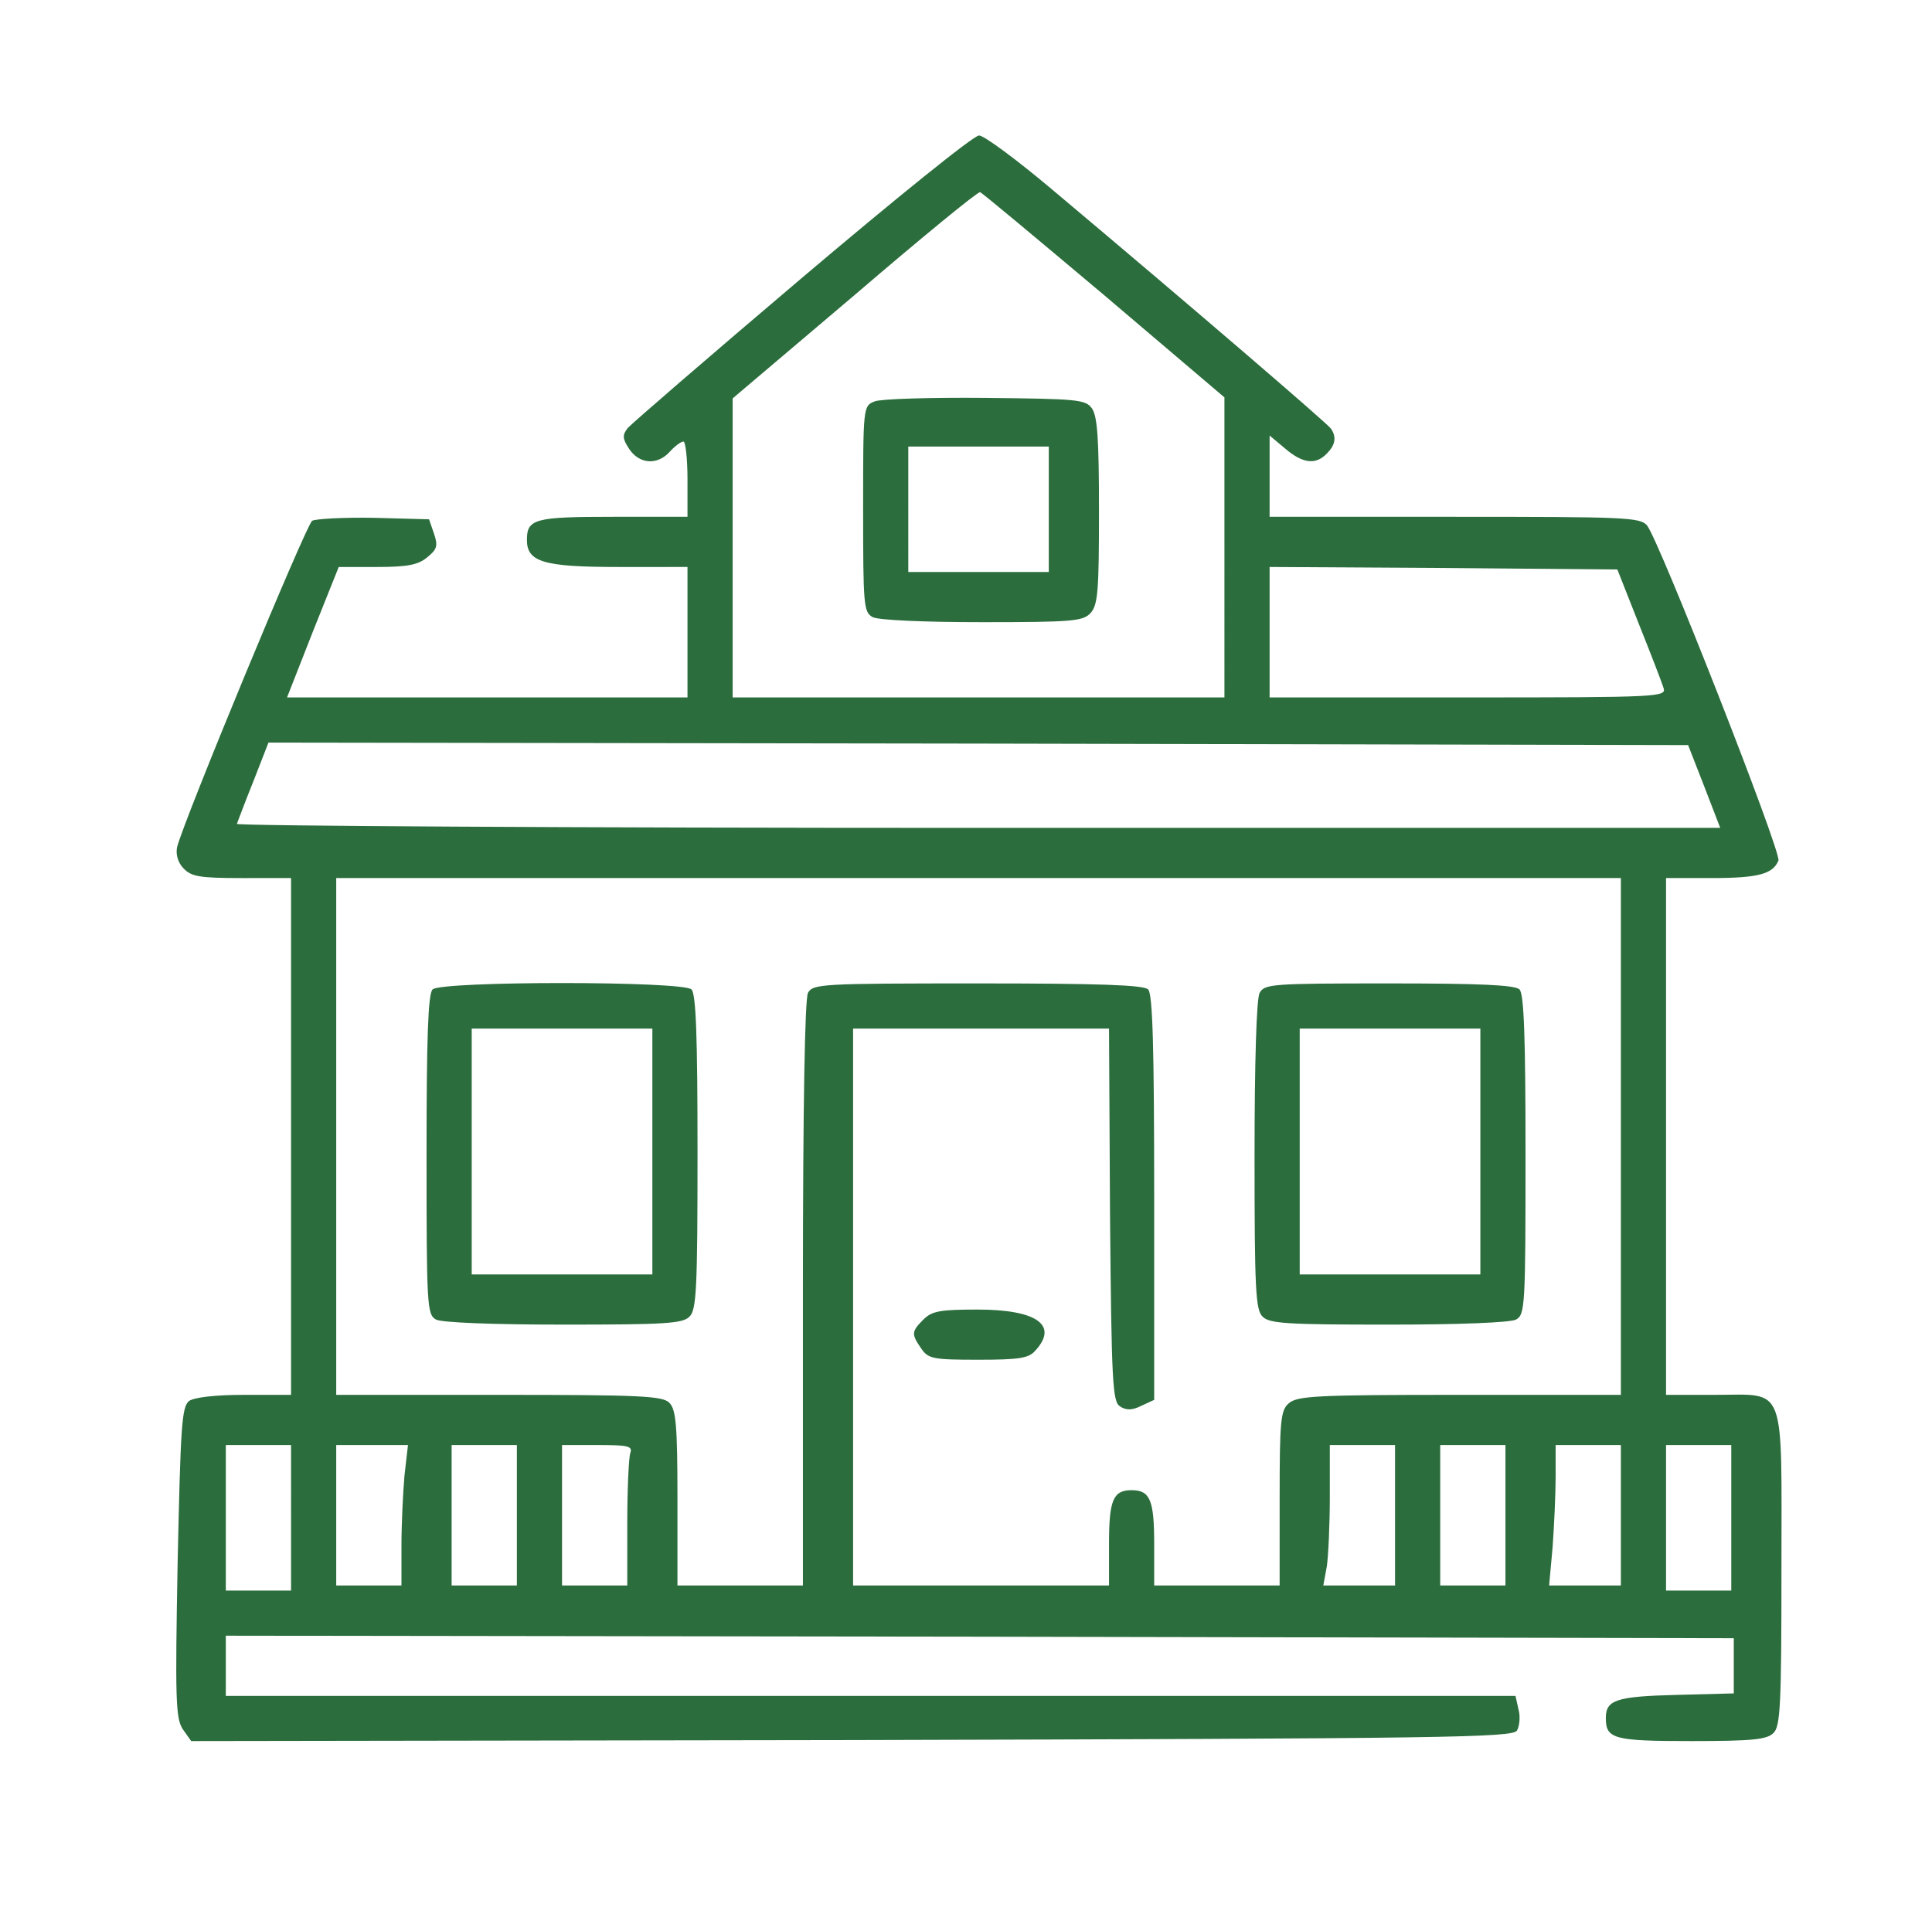
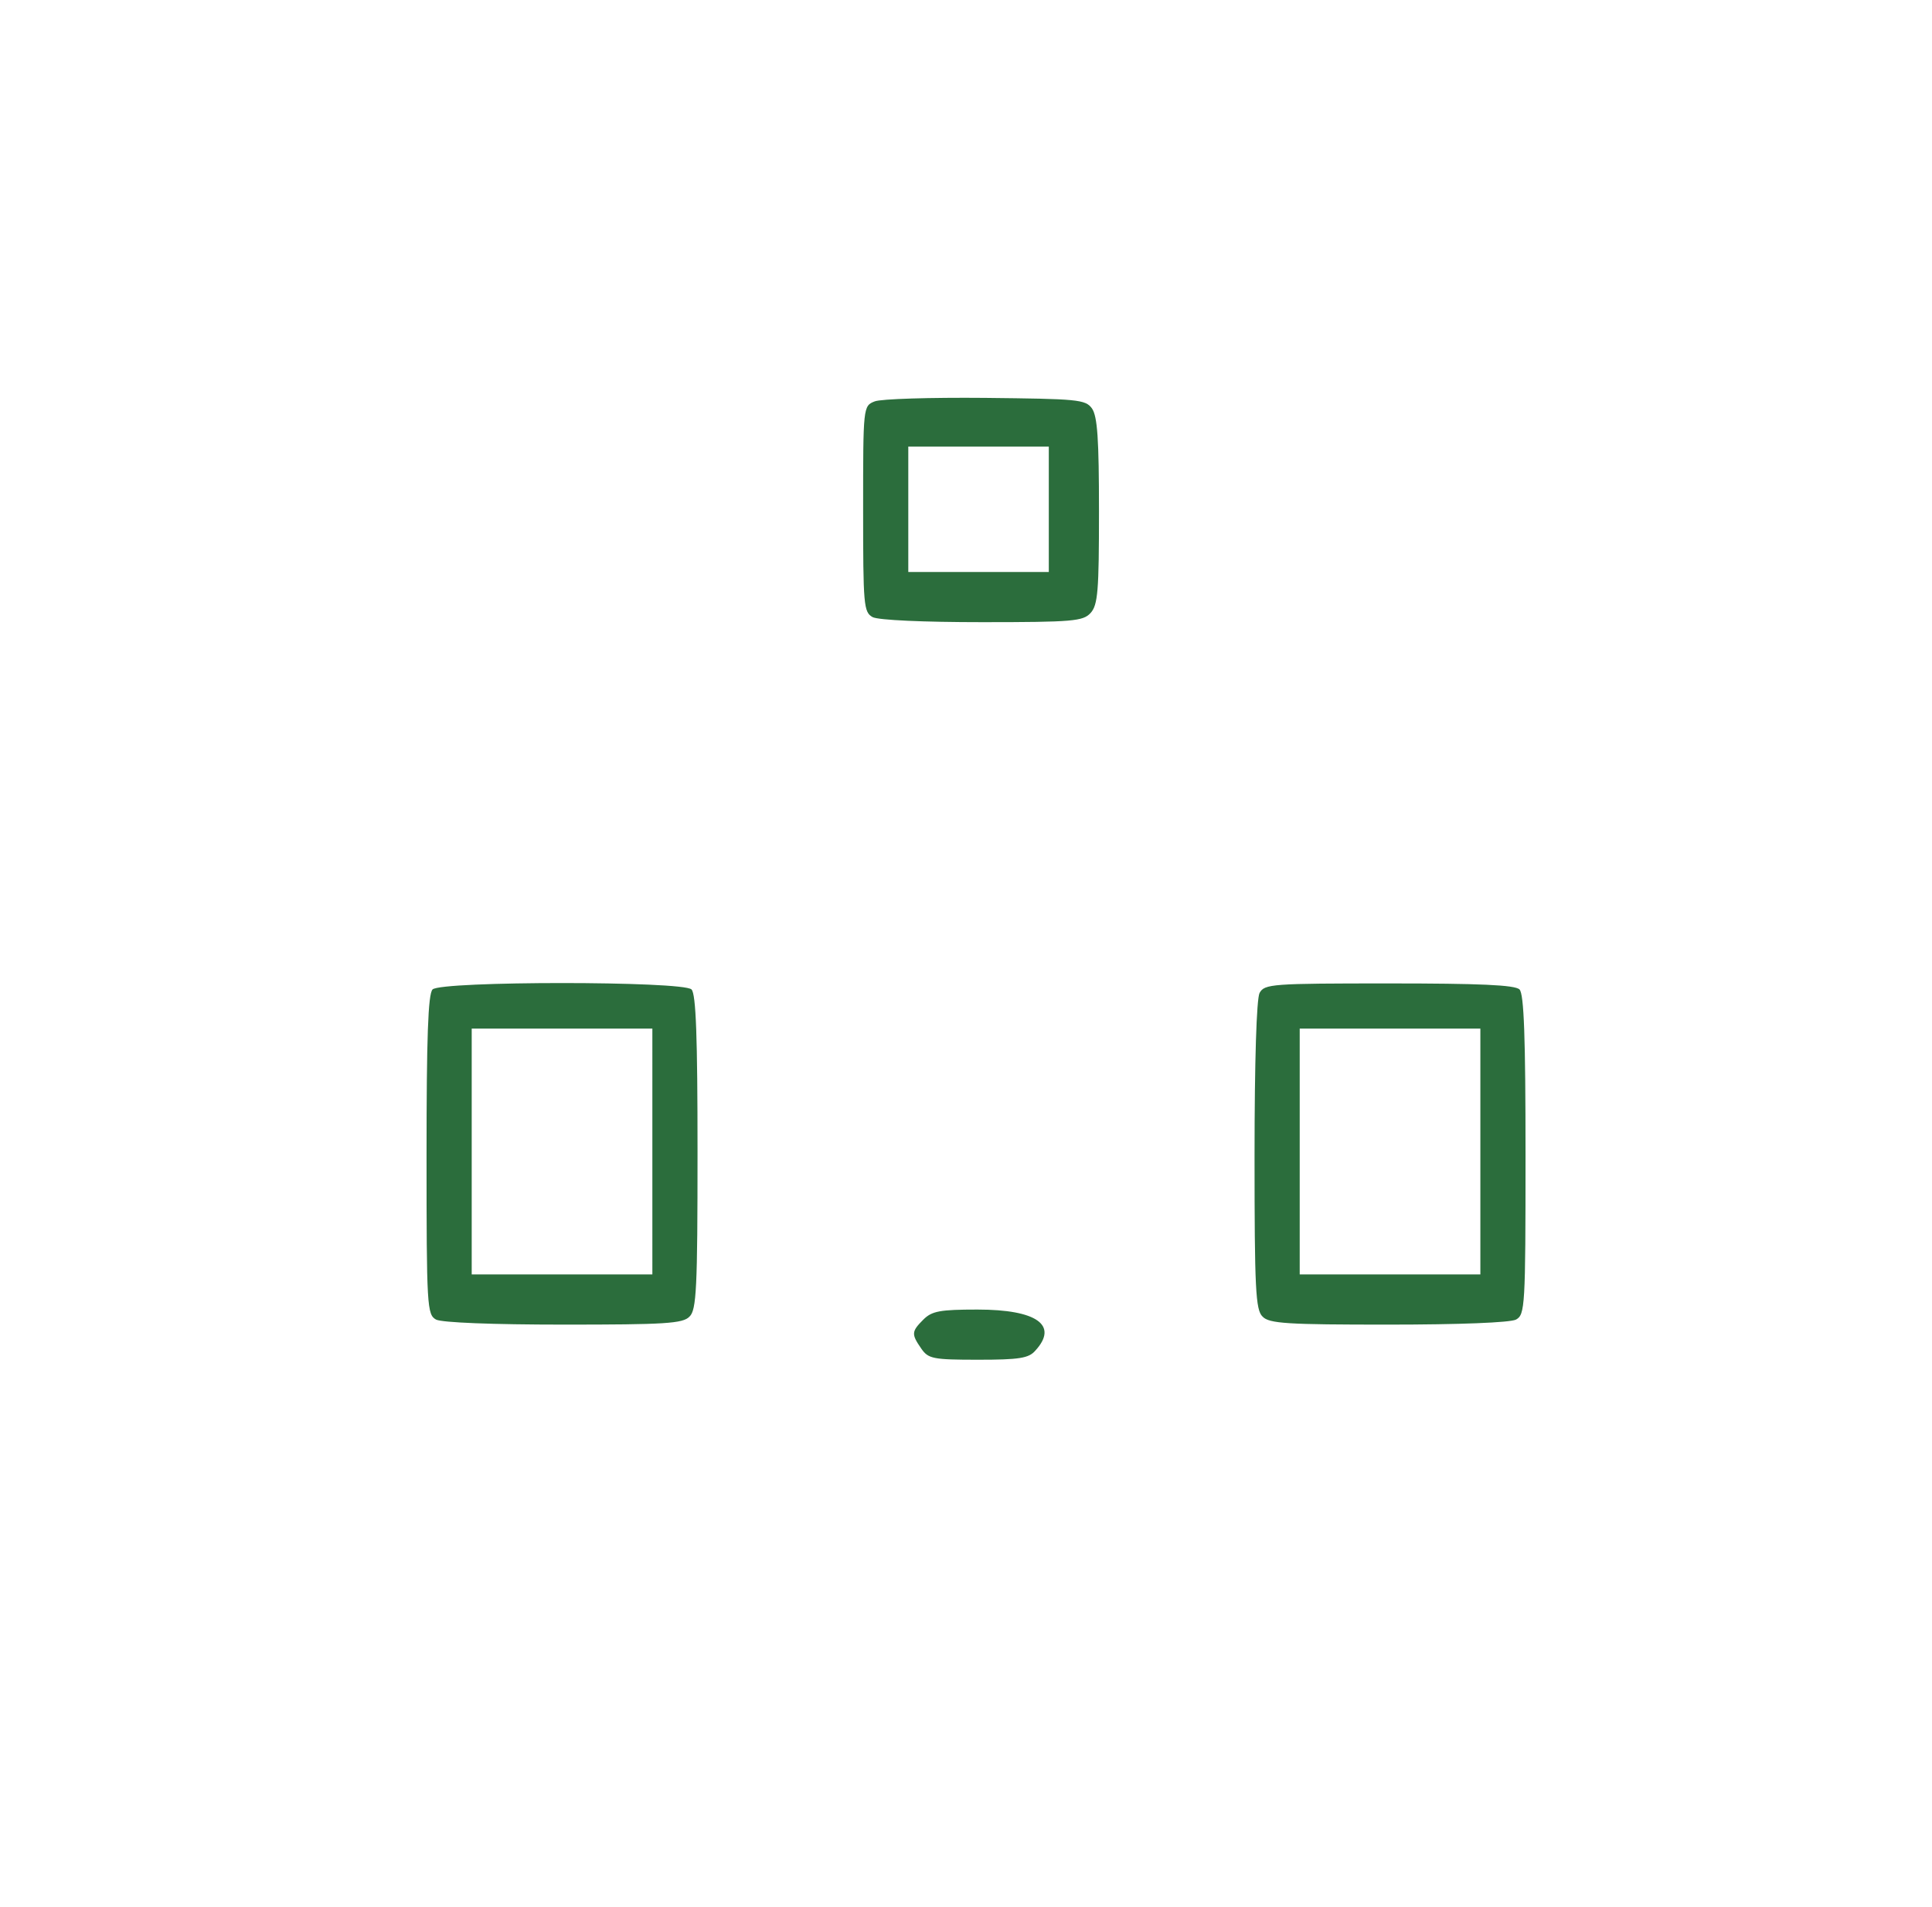
<svg xmlns="http://www.w3.org/2000/svg" width="385pt" height="380pt" viewBox="0 0 385 380" version="1.0">
  <g fill="#2b6d3c">
-     <path d="M159.9 55.3c-18.4 15.6-34 29.1-34.8 30-1.1 1.4-1.1 2.1.3 4.2 2 3 5.6 3.3 8.1.5 1-1.1 2.2-2 2.7-2 .4 0 .8 3.4.8 7.5v7.5h-14.8c-15.6 0-17.2.4-17.2 4.6 0 4.4 3.3 5.4 18.2 5.4H137v26H57.2l5.1-13 5.2-13h7.6c6 0 8.2-.4 10-1.9 2-1.6 2.2-2.3 1.4-4.7l-1-2.9-11-.3c-6.1-.1-11.6.2-12.3.6-1.2.8-25.5 59.5-26.9 65-.3 1.4.1 3 1.2 4.2 1.6 1.7 3.1 2 11.7 2H58v103h-9.3c-5.9 0-9.9.5-11 1.2-1.5 1.2-1.7 4.9-2.3 32.1-.5 27.3-.4 31.1 1 33.3l1.7 2.4 131.6-.2c119.2-.3 131.7-.5 132.6-1.9.5-.9.7-2.8.3-4.2l-.6-2.7H45v-12l150.3.2 150.2.3v11l-11.4.3c-12 .3-14.1 1-14.1 4.6 0 4.2 1.6 4.6 17.1 4.6 12.1 0 15-.3 16.3-1.6 1.4-1.3 1.6-5.7 1.6-32.8 0-37.4 1.1-34.6-13.3-34.6H332V175h9.1c9.3 0 12.2-.8 13.3-3.5.6-1.7-23.8-63.9-26.2-66.8-1.4-1.6-4.5-1.7-38.4-1.7H253V86.8l3.1 2.6c3.5 3 6.1 3.3 8.3 1 1.7-1.7 2-3.3.8-5-.7-1-26.7-23.4-55.5-47.6-7-5.9-13.6-10.8-14.6-10.8-1.1 0-16.9 12.8-35.2 28.3m60.1 3.5 24 20.4V139h-98V79.4l24.3-20.6c13.3-11.4 24.5-20.6 25-20.5.4.1 11.5 9.4 24.7 20.5m106.6 65.6c2.4 6 4.6 11.7 4.9 12.7.6 1.8-.7 1.9-38.9 1.9H253v-26l34.6.2 34.7.3zm13 32.3 3.2 8.3h-148c-81.4 0-147.8-.4-147.6-.8.2-.5 1.6-4.3 3.3-8.5l3-7.7 141.4.2 141.5.3zM323 226.5V278h-32.2c-28.5 0-32.3.2-34 1.7-1.6 1.4-1.8 3.4-1.8 19V316h-25v-8.3c0-8.7-.8-10.7-4.5-10.7s-4.5 2-4.5 10.7v8.3h-51V205h51l.2 37.1c.3 33.5.5 37.3 2 38.2 1.2.8 2.4.8 4.2-.1l2.6-1.2v-40.3c0-30-.3-40.6-1.2-41.5s-9.8-1.2-34-1.2c-31.3 0-32.8.1-33.8 1.9-.6 1.3-1 21.9-1 60V316h-25v-17.4c0-14.5-.3-17.7-1.6-19-1.3-1.4-5.8-1.6-34-1.6H67V175h256zm-265 76V317H45v-29h13zm22.6-8.4c-.3 3.4-.6 9.7-.6 14v7.9H67v-28h14.3zM103 302v14H90v-28h13zm22.6-12.4c-.3.9-.6 7.2-.6 14V316h-13v-28h7.1c6.1 0 7 .2 6.5 1.6M278 302v14h-14.3l.7-3.8c.3-2 .6-8.3.6-14V288h13zm22 0v14h-13v-28h13zm23 0v14h-14.3l.7-7.7c.3-4.2.6-10.5.6-14V288h13zm22 .5V317h-13v-29h13z" />
    <path d="M174.3 80c-2.3.9-2.3 1.1-2.3 21.4 0 19.3.1 20.6 1.9 21.6 1.2.6 10.1 1 21.9 1 18 0 20-.2 21.5-1.8s1.7-4.5 1.7-20.3c0-14.4-.3-18.9-1.4-20.5-1.3-1.8-2.9-1.9-21.3-2.1-10.9-.1-20.8.2-22 .7m34.7 21.5V114h-28V89h28zM86.2 197.2c-.9.9-1.2 9.6-1.2 33 0 30.3.1 31.8 1.9 32.8 1.2.6 11.2 1 25.5 1 20 0 23.7-.2 25-1.6 1.4-1.3 1.6-5.7 1.6-32.8 0-22.9-.3-31.5-1.2-32.4-1.7-1.7-49.9-1.7-51.6 0m43.8 32.3V254H94v-49h36zM251 197.9c-.6 1.2-1 13.4-1 32.5 0 26.4.2 30.7 1.6 32 1.3 1.4 5 1.6 25 1.6 14.3 0 24.3-.4 25.5-1 1.8-1 1.9-2.5 1.9-32.8 0-23.4-.3-32.1-1.2-33s-8-1.2-26-1.2c-23.4 0-24.8.1-25.8 1.9m44 31.6V254h-36v-49h36zM184 263c-2.4 2.4-2.4 2.9-.4 5.8 1.4 2 2.3 2.2 11.3 2.2 8.2 0 10.1-.3 11.4-1.8 4.7-5.1.3-8.2-11.5-8.2-7.5 0-9.1.3-10.8 2" />
  </g>
</svg>